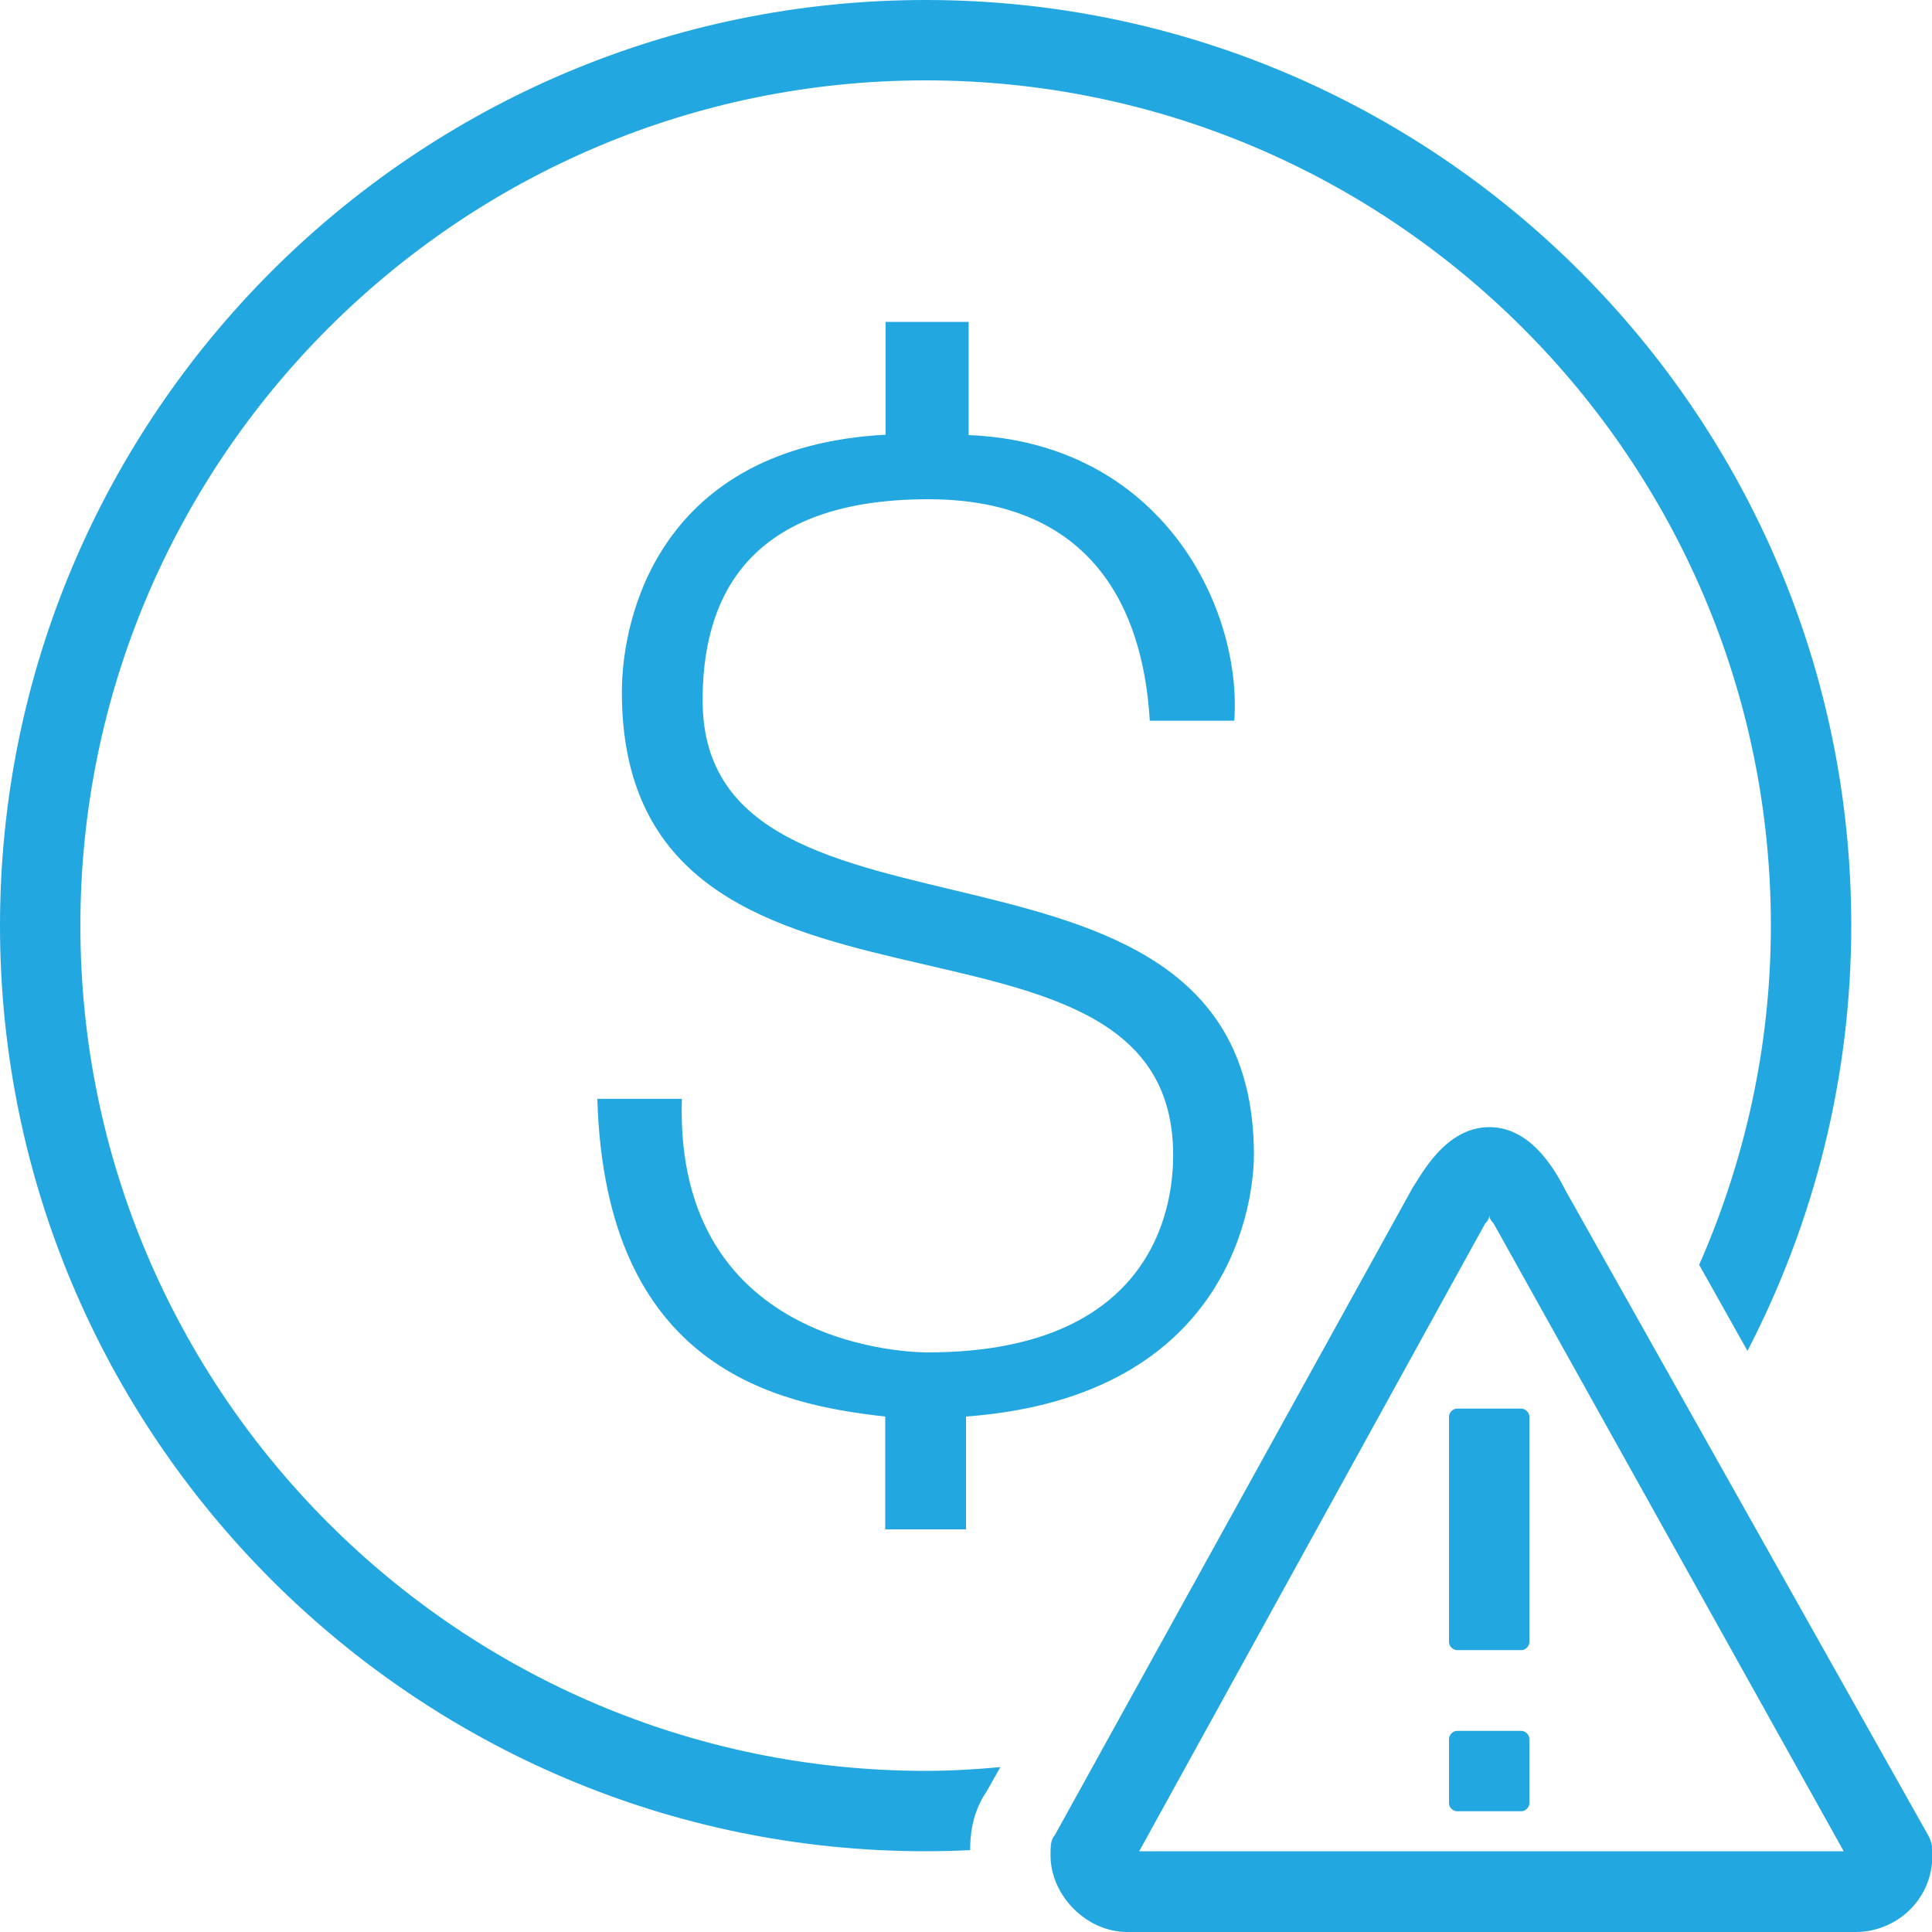
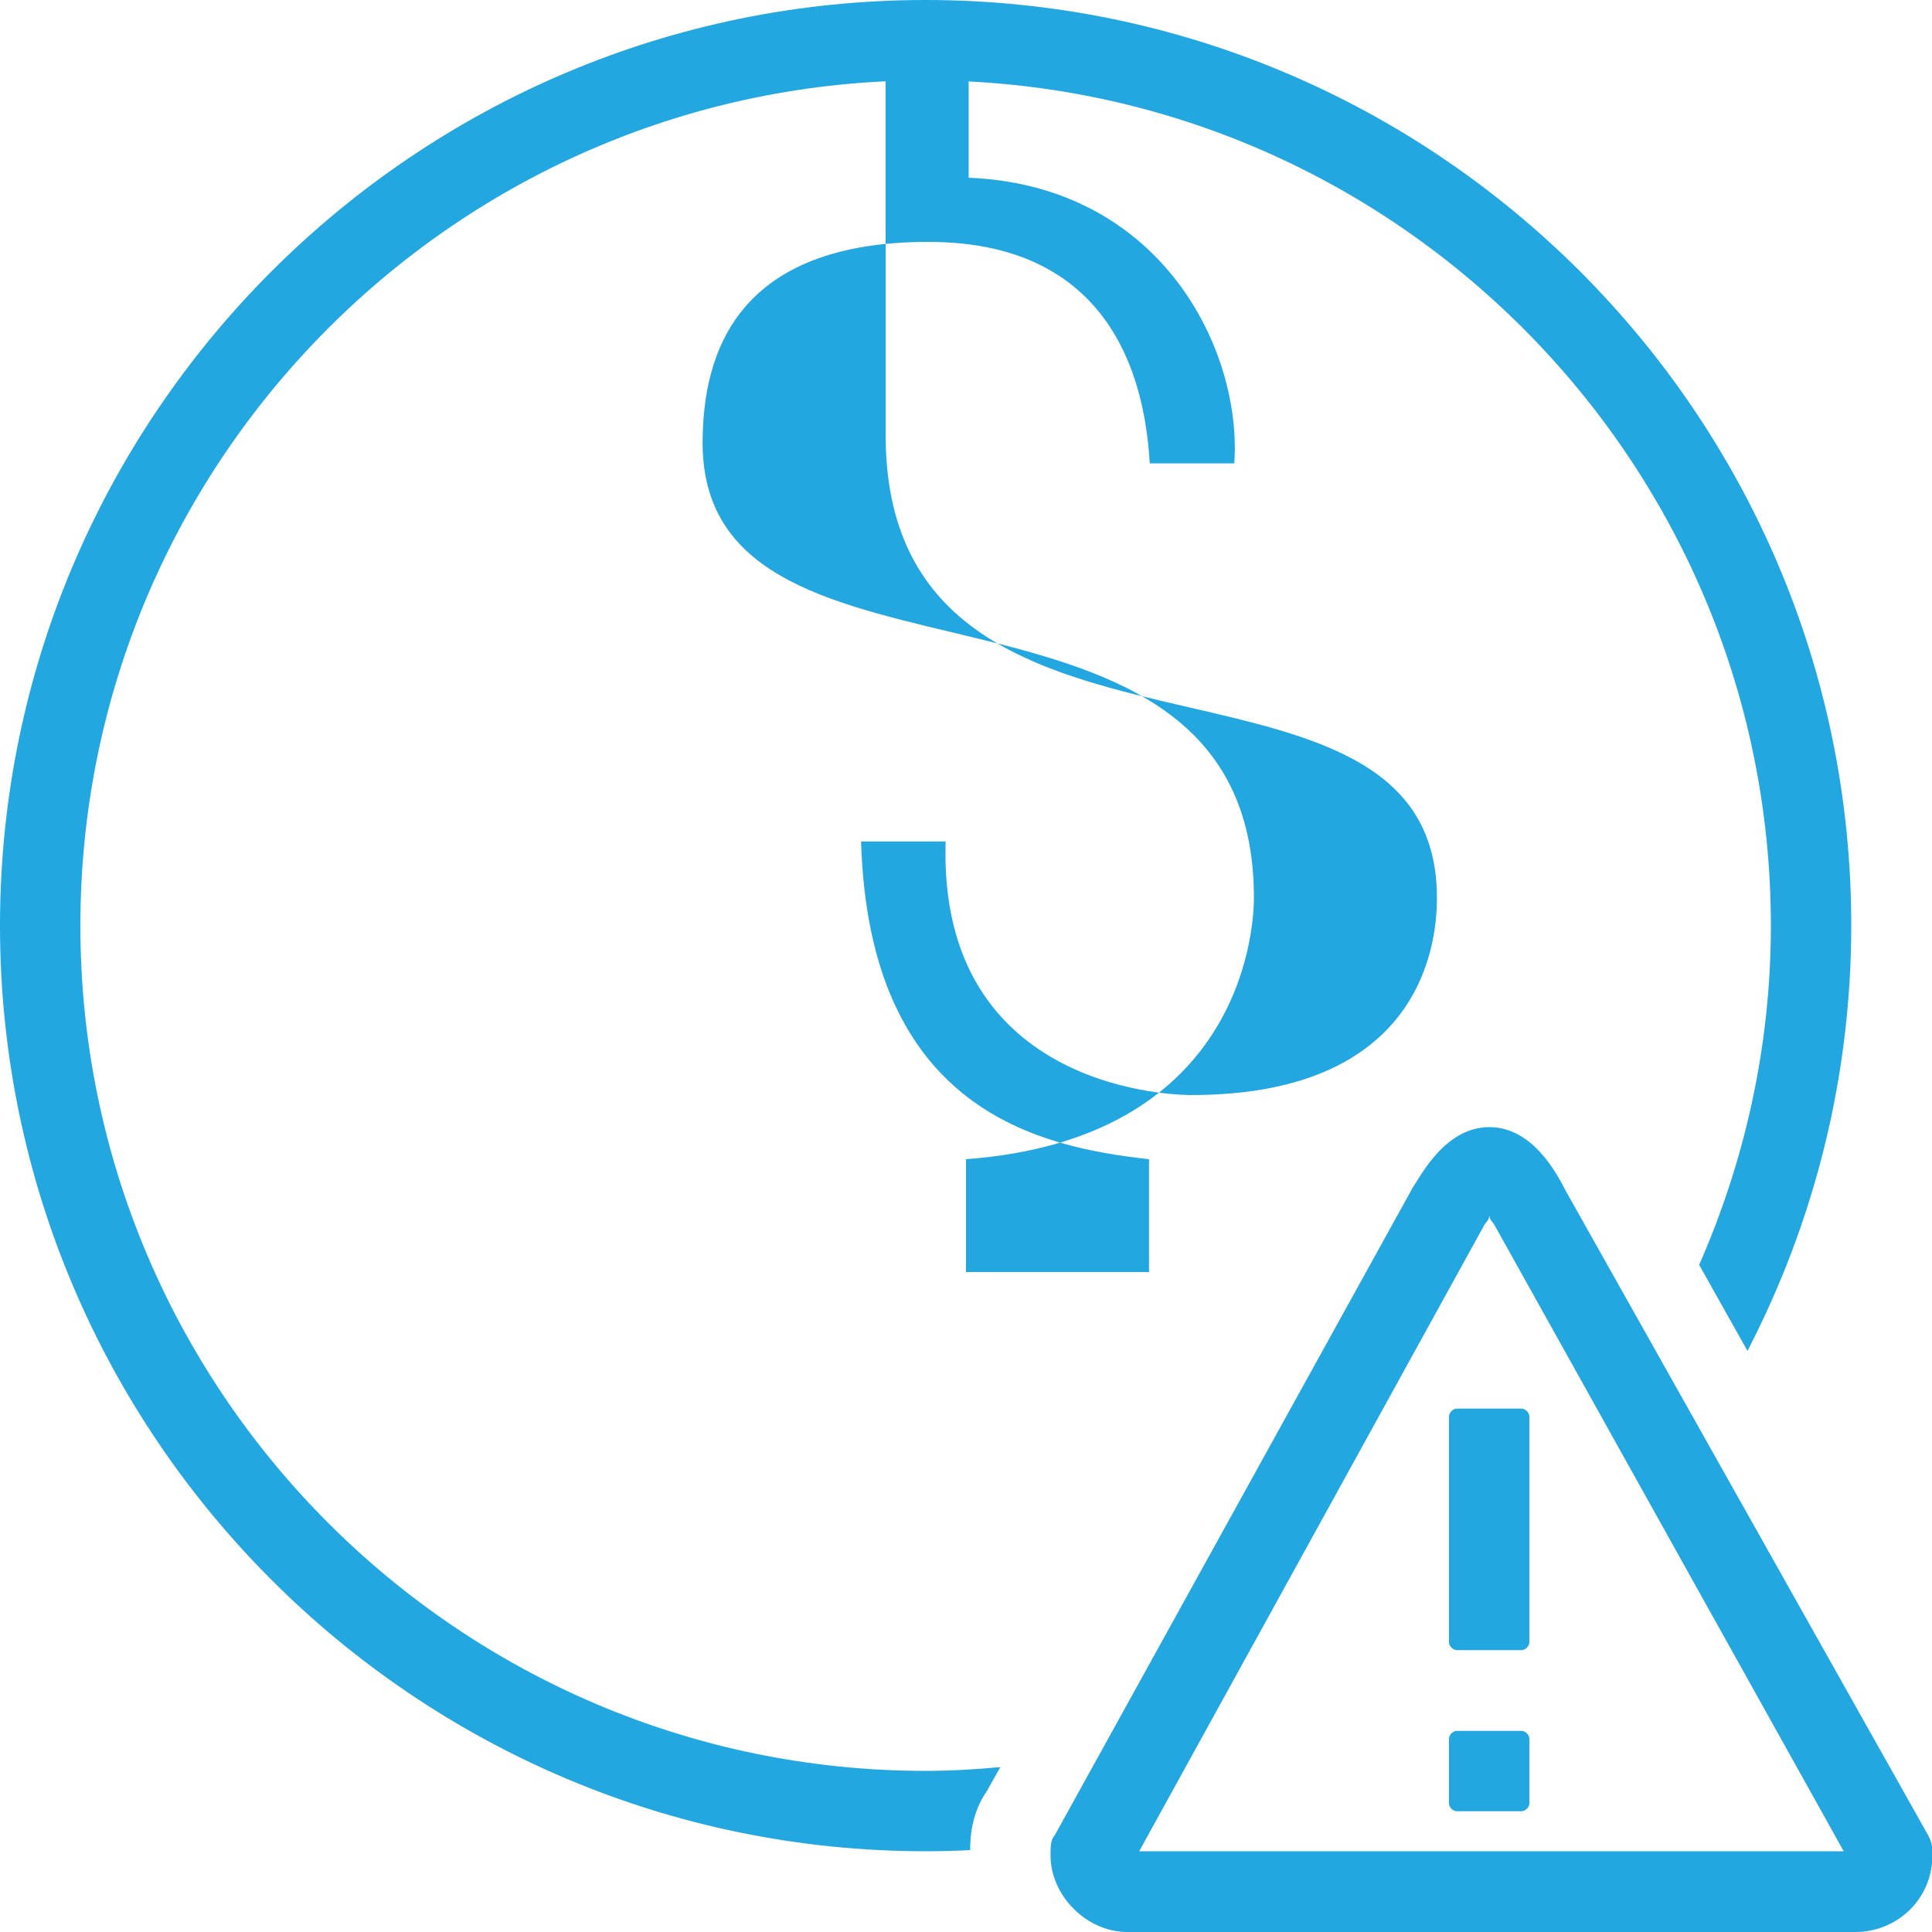
<svg xmlns="http://www.w3.org/2000/svg" version="1.1" id="Layer_1" x="0px" y="0px" viewBox="0 0 512 512" style="enable-background:new 0 0 512 512;" xml:space="preserve">
  <style type="text/css">
	.st0{fill:#23A7E1;}
</style>
-   <path class="st0" d="M245.3,0C110.1,0,0,110,0,245.3s110.1,245.3,245.3,245.3c3.9,0,7.9-0.1,11.8-0.3c0-3.6,0.4-9.8,4.4-15.6  l3.6-6.4c-6.5,0.6-13.1,1-19.8,1c-123.5,0-224-100.5-224-224s100.5-224,224-224s224,100.5,224,224c0,32-6.9,62.3-19,89.9l12.8,22.8  c17.5-33.8,27.5-72.1,27.5-112.7C490.7,110,380.6,0,245.3,0z M234.7,85.3v29.9c-59.7,3.2-69.9,48-69.9,68.2  c0,100.3,146.1,46.9,146.1,122.7c0,9.6-2.1,52.3-65.1,52.3c-2.1,0-67.2,0-65.1-67.2h-22.4c2.1,71.5,47.5,81,76.3,84.2v29.9H256  v-29.9c71.5-5.3,76.3-58.7,76.3-69.3c0-96-146.1-46.9-146.1-120.5c0-24.5,9.6-53.3,59.8-53.3c51.2,0,57.6,40.5,58.7,58.7h22.4  c2.1-29.9-19.2-73.6-70.4-75.7v-30H234.7z M394.7,298.7c-11.7,0-18.1,12.8-20.3,16l-94.9,171.7c-1.1,1.1-1.1,3.2-1.1,5.3  c0,10.7,9.6,20.3,20.3,20.3h193.1c10.7,0,20.3-8.5,20.3-20.3c0-2.1,0-3.2-1.1-5.3l-96-170.7C412.8,311.5,406.4,298.7,394.7,298.7z   M394.7,322.1c0,1.1,1.1,2.1,1.1,2.1l92.8,166.4H301.9l91.7-166.4C393.6,324.3,394.7,323.2,394.7,322.1z M386.1,373.3  c-1.1,0-2.1,1.1-2.1,2.1v59.8c0,1.1,1.1,2.1,2.1,2.1h17.1c1.1,0,2.1-1.1,2.1-2.1v-59.8c0-1.1-1.1-2.1-2.1-2.1H386.1z M386.1,458.7  c-1.1,0-2.1,1.1-2.1,2.1v17.1c0,1.1,1.1,2.1,2.1,2.1h17.1c1.1,0,2.1-1.1,2.1-2.1v-17.1c0-1.1-1.1-2.1-2.1-2.1H386.1z" />
+   <path class="st0" d="M245.3,0C110.1,0,0,110,0,245.3s110.1,245.3,245.3,245.3c3.9,0,7.9-0.1,11.8-0.3c0-3.6,0.4-9.8,4.4-15.6  l3.6-6.4c-6.5,0.6-13.1,1-19.8,1c-123.5,0-224-100.5-224-224s100.5-224,224-224s224,100.5,224,224c0,32-6.9,62.3-19,89.9l12.8,22.8  c17.5-33.8,27.5-72.1,27.5-112.7C490.7,110,380.6,0,245.3,0z M234.7,85.3v29.9c0,100.3,146.1,46.9,146.1,122.7c0,9.6-2.1,52.3-65.1,52.3c-2.1,0-67.2,0-65.1-67.2h-22.4c2.1,71.5,47.5,81,76.3,84.2v29.9H256  v-29.9c71.5-5.3,76.3-58.7,76.3-69.3c0-96-146.1-46.9-146.1-120.5c0-24.5,9.6-53.3,59.8-53.3c51.2,0,57.6,40.5,58.7,58.7h22.4  c2.1-29.9-19.2-73.6-70.4-75.7v-30H234.7z M394.7,298.7c-11.7,0-18.1,12.8-20.3,16l-94.9,171.7c-1.1,1.1-1.1,3.2-1.1,5.3  c0,10.7,9.6,20.3,20.3,20.3h193.1c10.7,0,20.3-8.5,20.3-20.3c0-2.1,0-3.2-1.1-5.3l-96-170.7C412.8,311.5,406.4,298.7,394.7,298.7z   M394.7,322.1c0,1.1,1.1,2.1,1.1,2.1l92.8,166.4H301.9l91.7-166.4C393.6,324.3,394.7,323.2,394.7,322.1z M386.1,373.3  c-1.1,0-2.1,1.1-2.1,2.1v59.8c0,1.1,1.1,2.1,2.1,2.1h17.1c1.1,0,2.1-1.1,2.1-2.1v-59.8c0-1.1-1.1-2.1-2.1-2.1H386.1z M386.1,458.7  c-1.1,0-2.1,1.1-2.1,2.1v17.1c0,1.1,1.1,2.1,2.1,2.1h17.1c1.1,0,2.1-1.1,2.1-2.1v-17.1c0-1.1-1.1-2.1-2.1-2.1H386.1z" />
</svg>